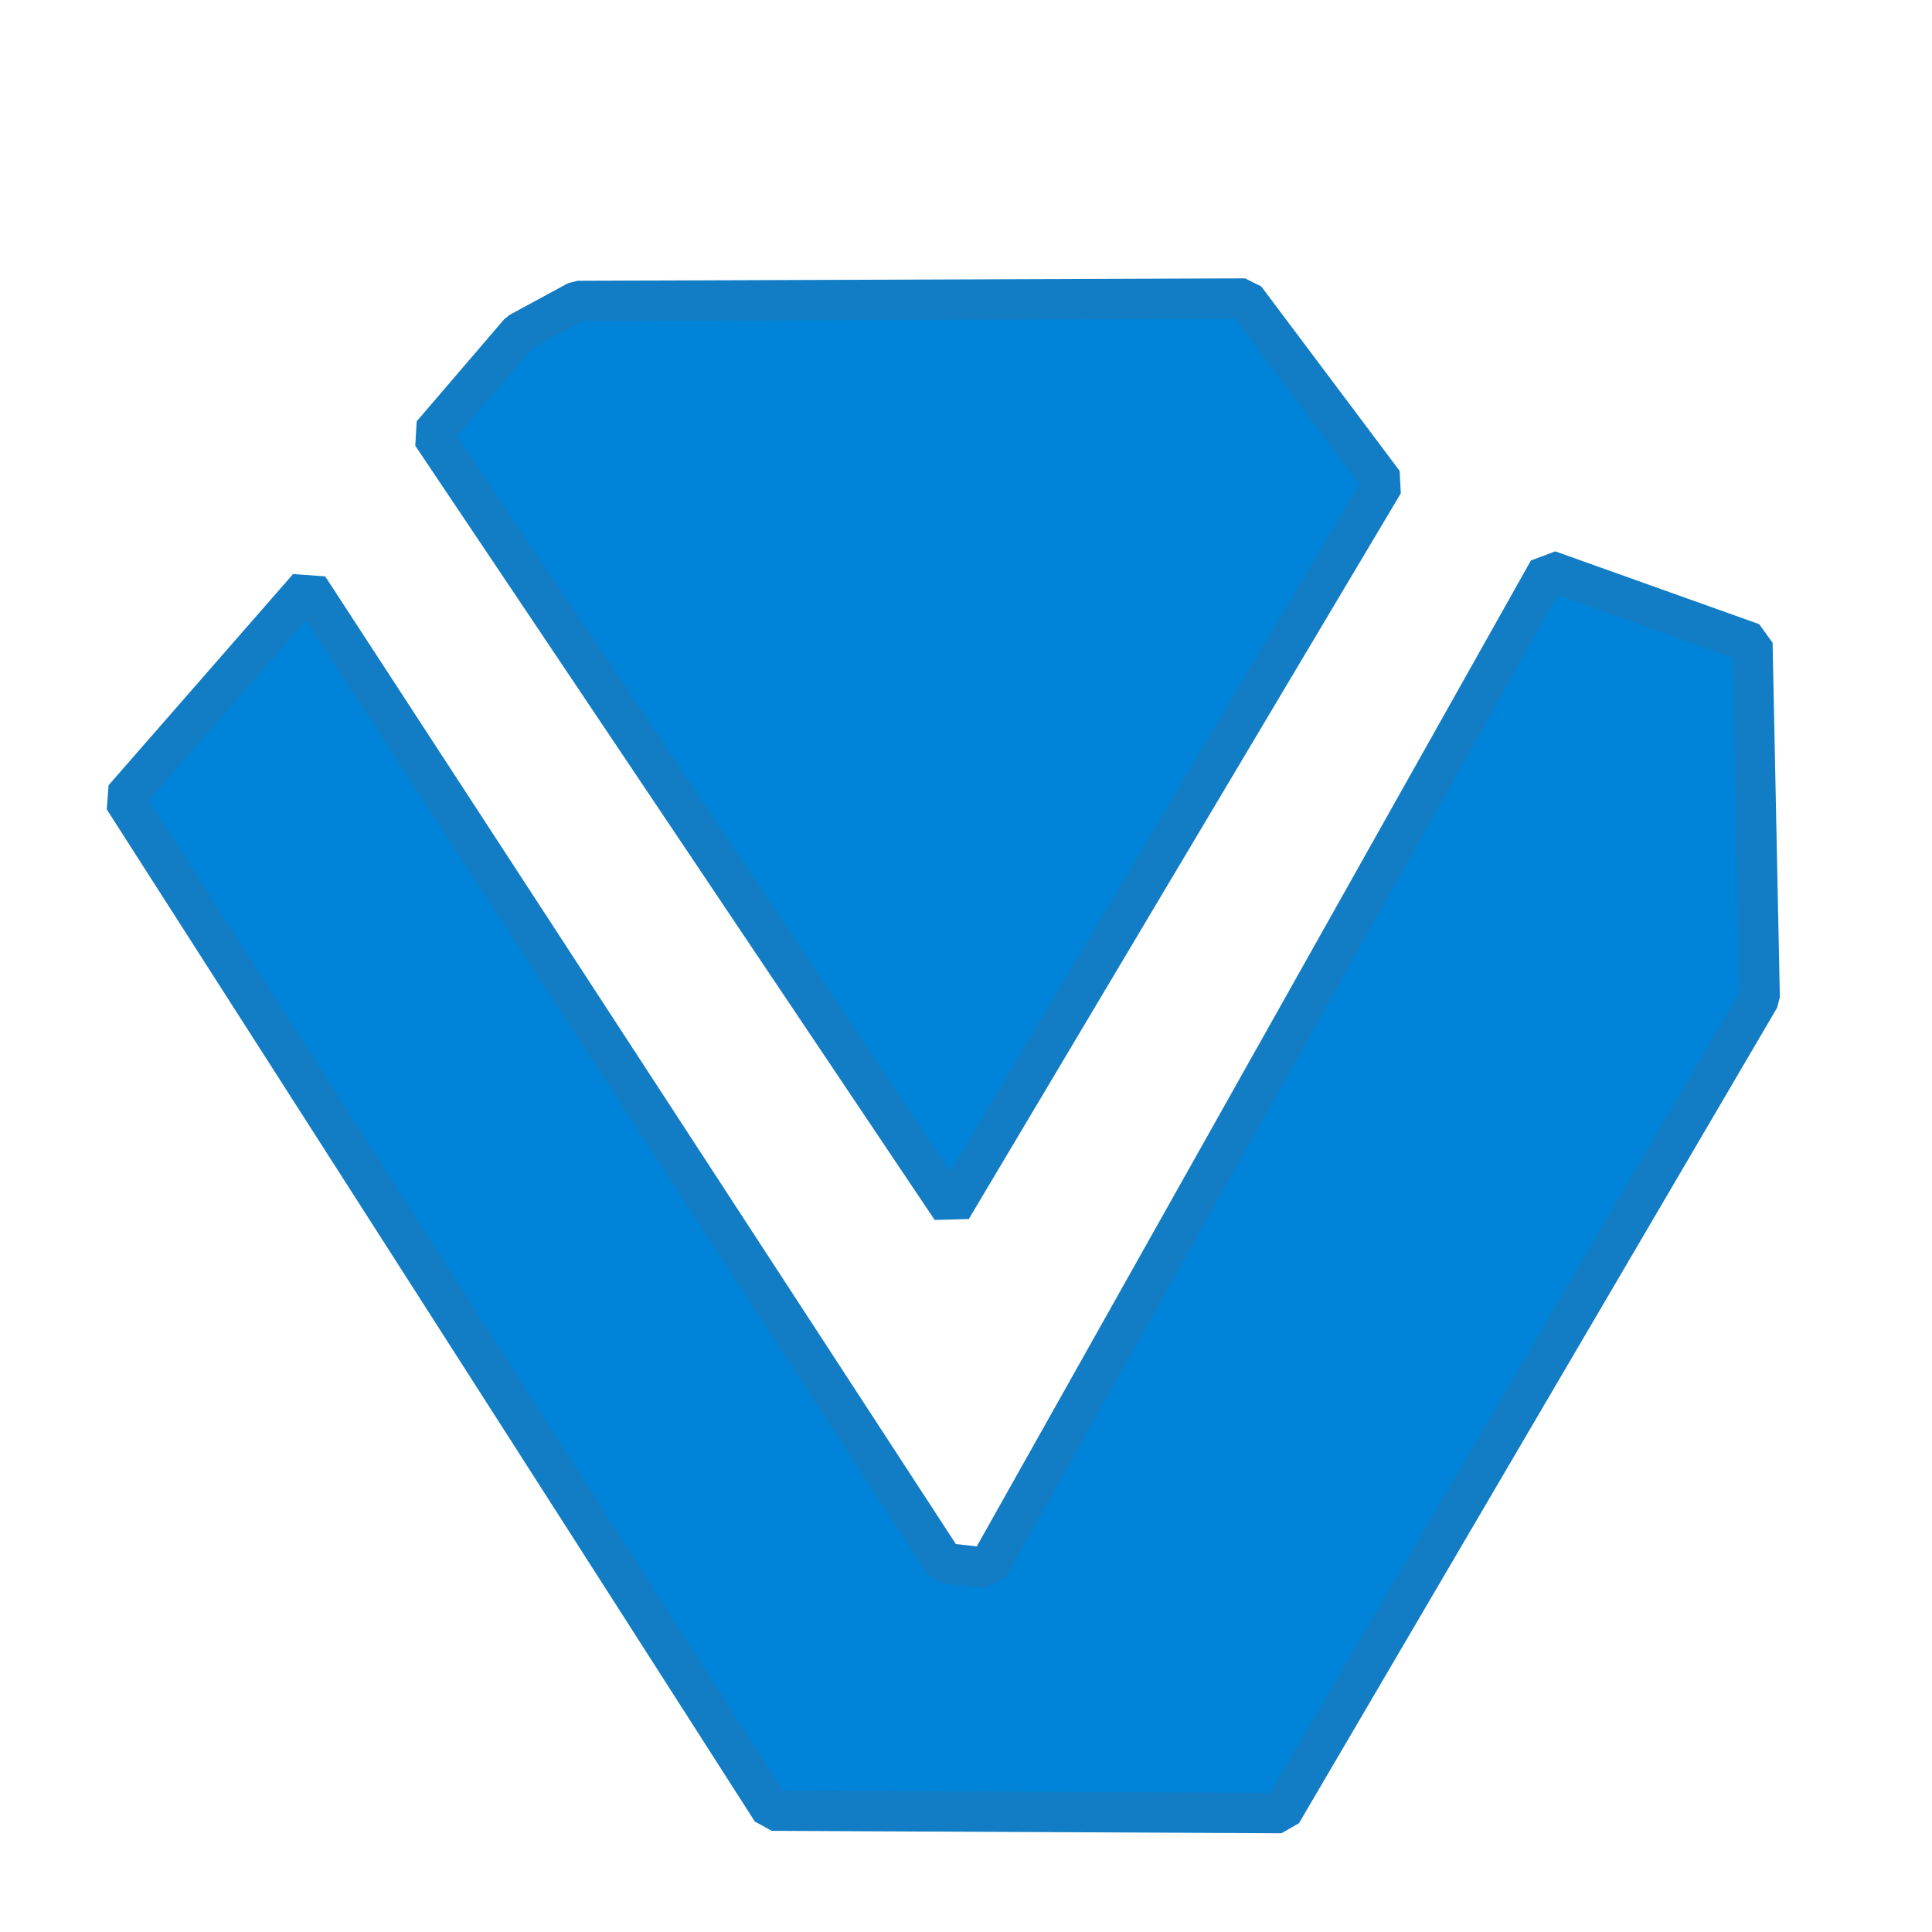
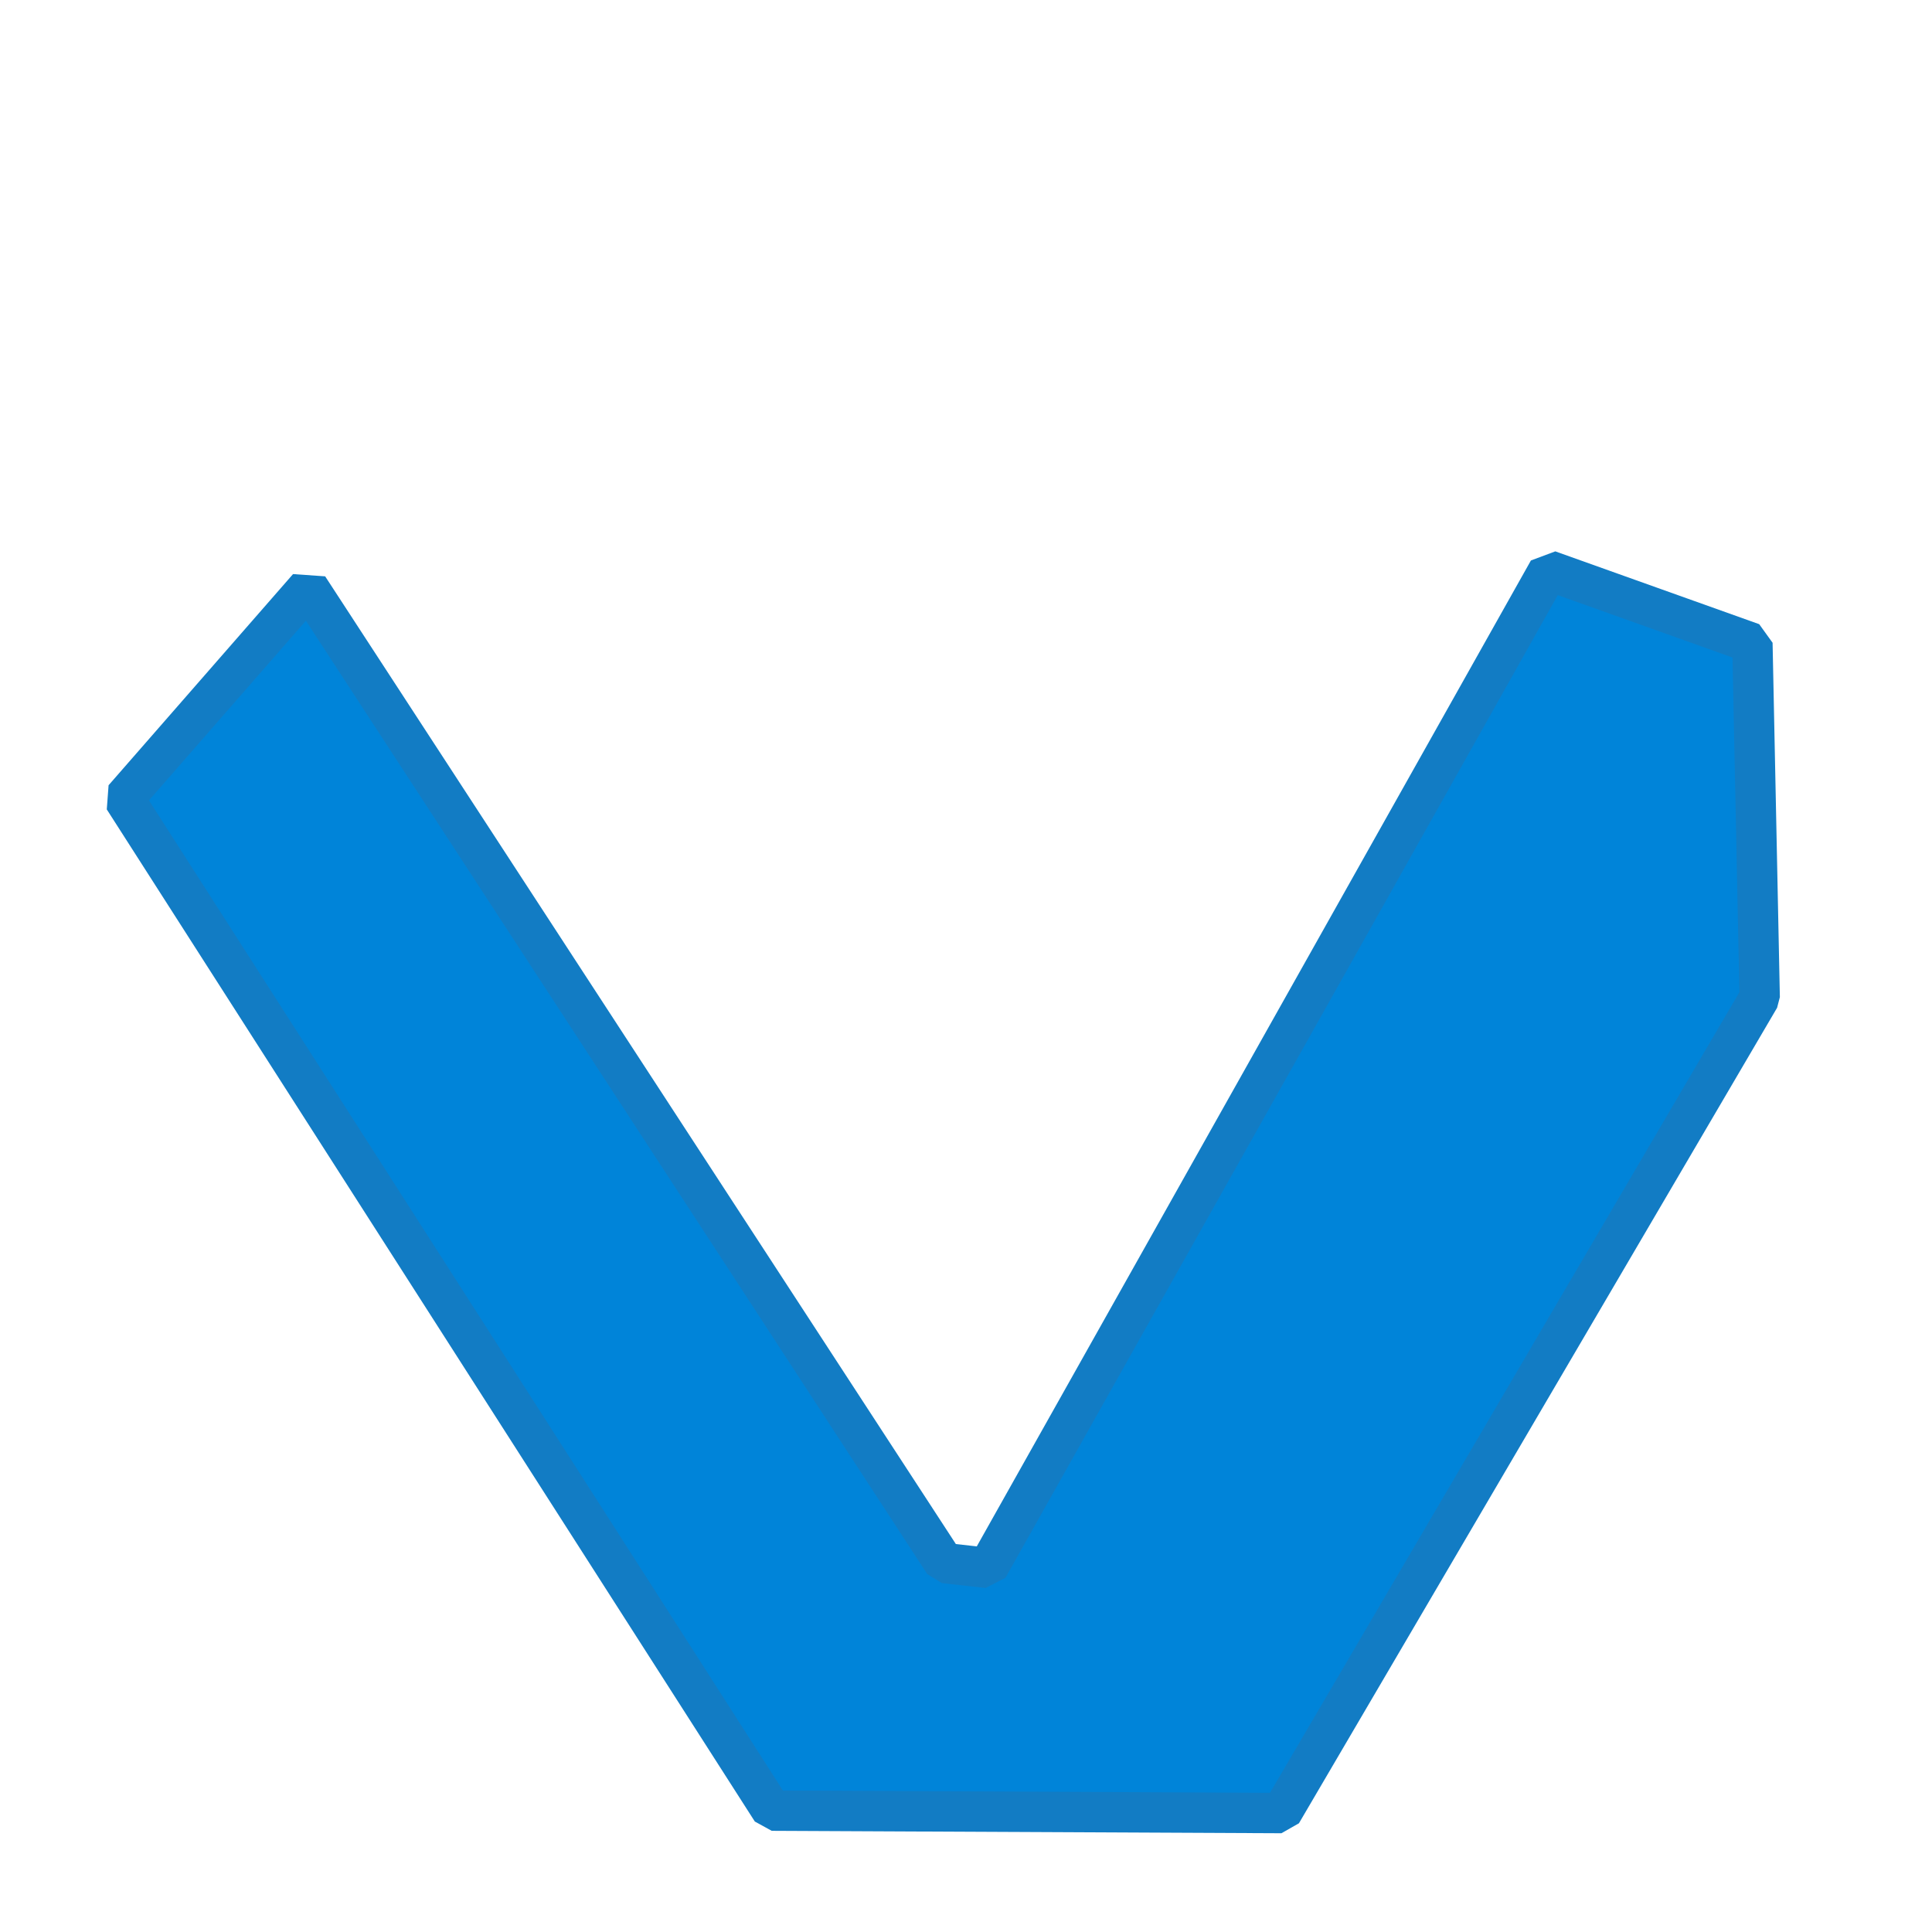
<svg xmlns="http://www.w3.org/2000/svg" xmlns:ns1="http://sodipodi.sourceforge.net/DTD/sodipodi-0.dtd" width="122.88pt" height="122.88pt" viewBox="0 0 122.88 122.88">
  <defs />
  <path id="shape0" transform="translate(7.873, 36.277)" fill="#0084d9" fill-rule="evenodd" stroke="#127cc4" stroke-width="2.568" stroke-linecap="square" stroke-linejoin="bevel" d="M11.732 1.081L52.178 63.138L54.956 63.447L90.616 0L103.584 4.631L104.047 27.169L73.635 79.038L41.217 78.884L0 14.511Z" ns1:nodetypes="cccccccccc" />
-   <path id="shape1" transform="translate(27.478, 18.988)" fill="#0084d9" fill-rule="evenodd" stroke="#127cc4" stroke-width="2.568" stroke-linecap="square" stroke-linejoin="bevel" d="M0 8.645L33.036 57.889L60.514 11.732L51.715 0L9.262 0.154L5.557 2.161Z" ns1:nodetypes="ccccccc" />
</svg>